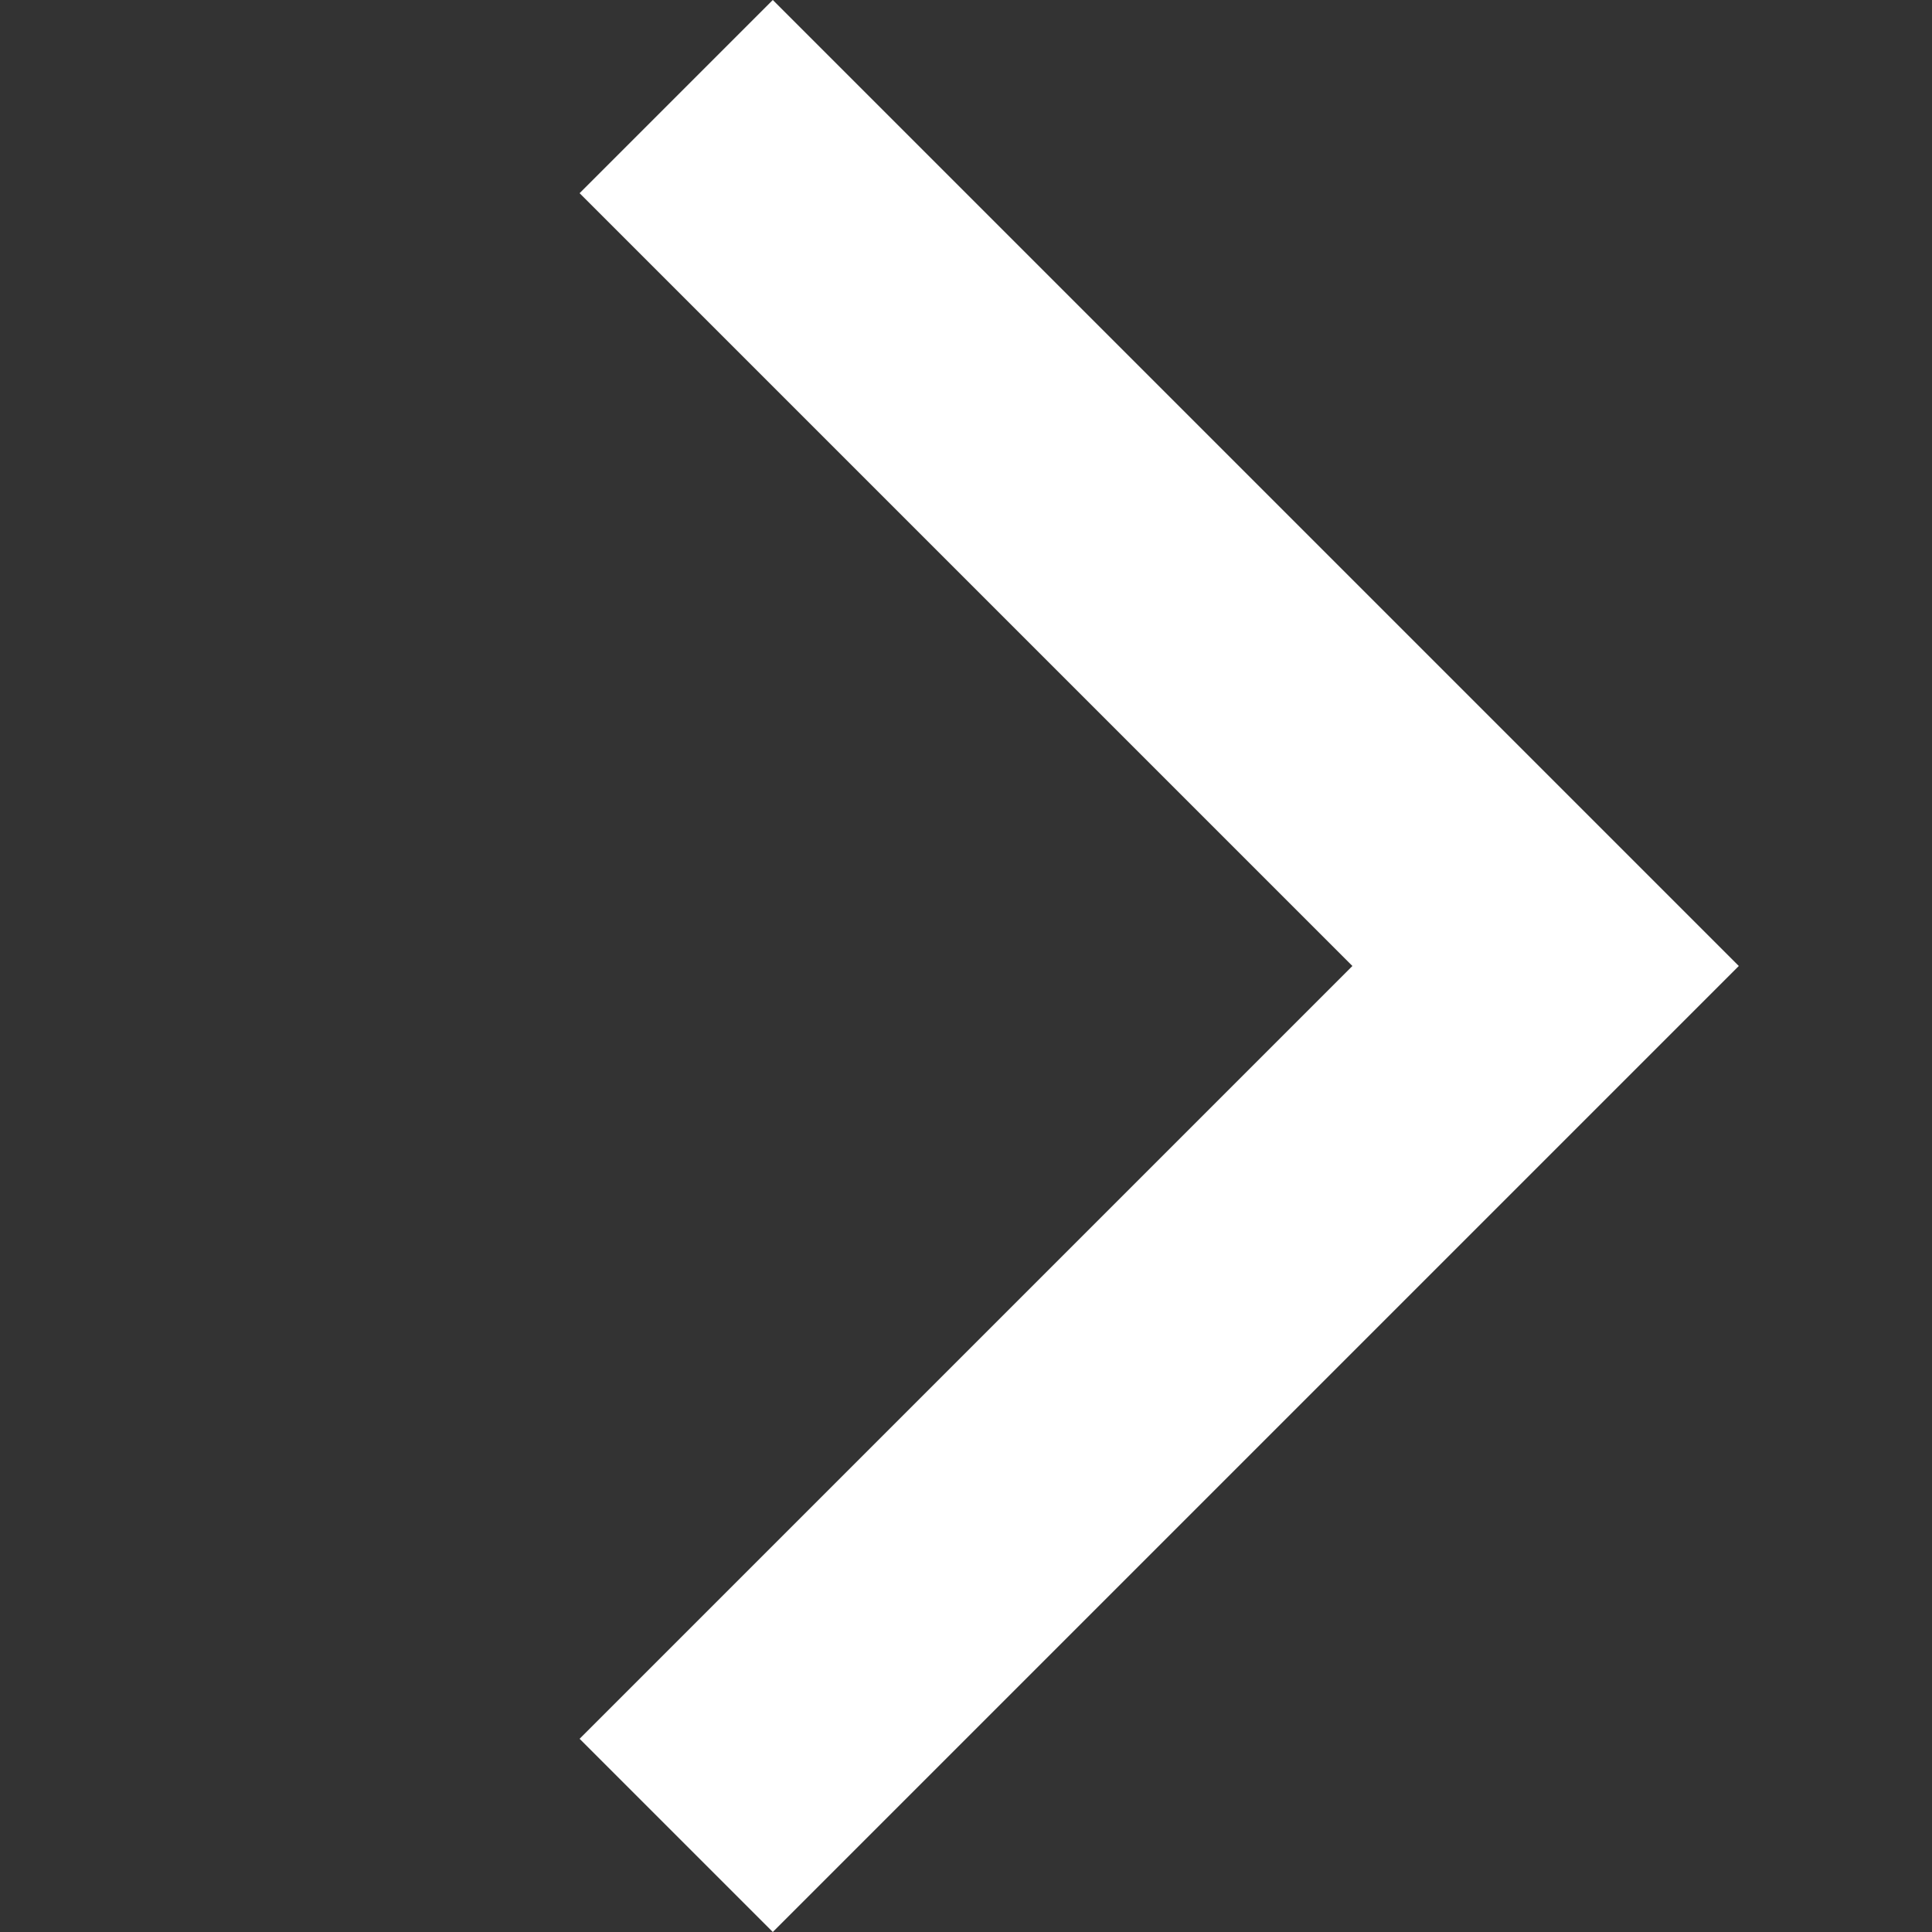
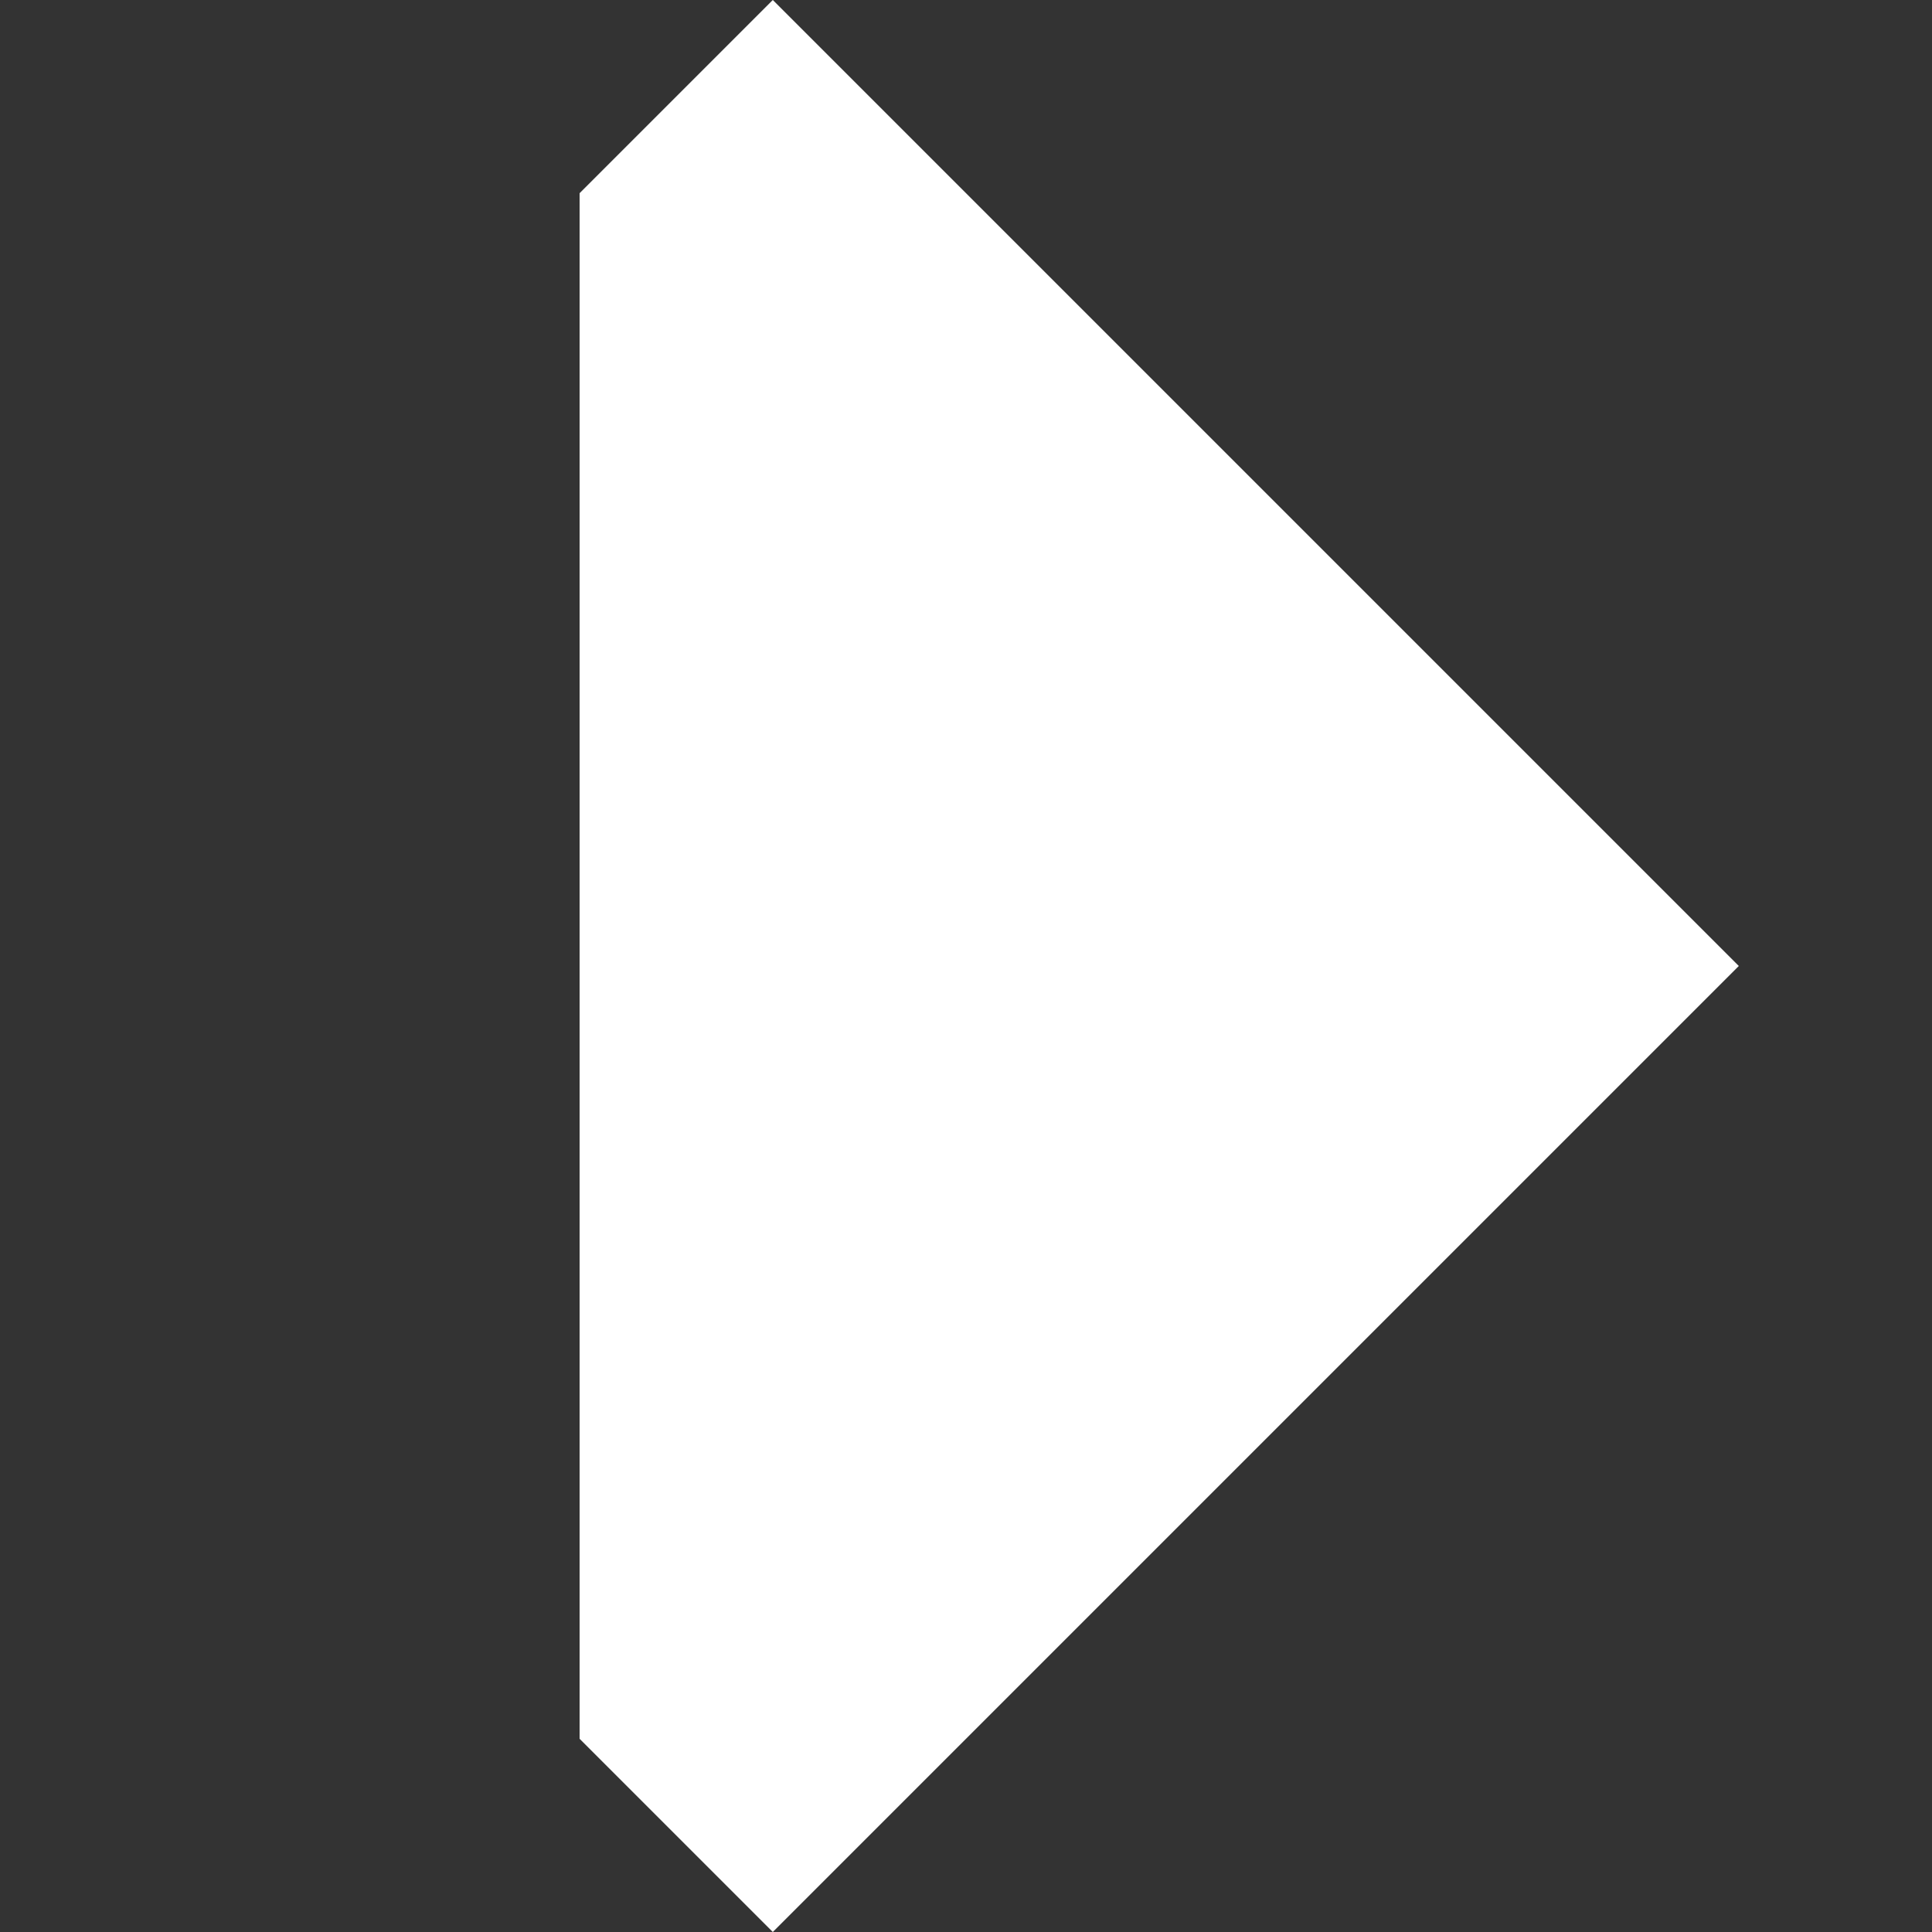
<svg viewBox="0 0 100 100" fill="rgb(0, 0, 0)" style="color: rgb(37, 37, 37);">
  <rect x="0" y="0" width="100" height="100" fill="#333333" stroke="none" />
-   <path d="M 10,50 L 60,100 L 70,90 L 30,50  L 70,10 L 60,0 Z" class="arrow" transform="translate(100, 100) rotate(180) " fill="rgb(255, 255, 255)" />
+   <path d="M 10,50 L 60,100 L 70,90 L 70,10 L 60,0 Z" class="arrow" transform="translate(100, 100) rotate(180) " fill="rgb(255, 255, 255)" />
</svg>